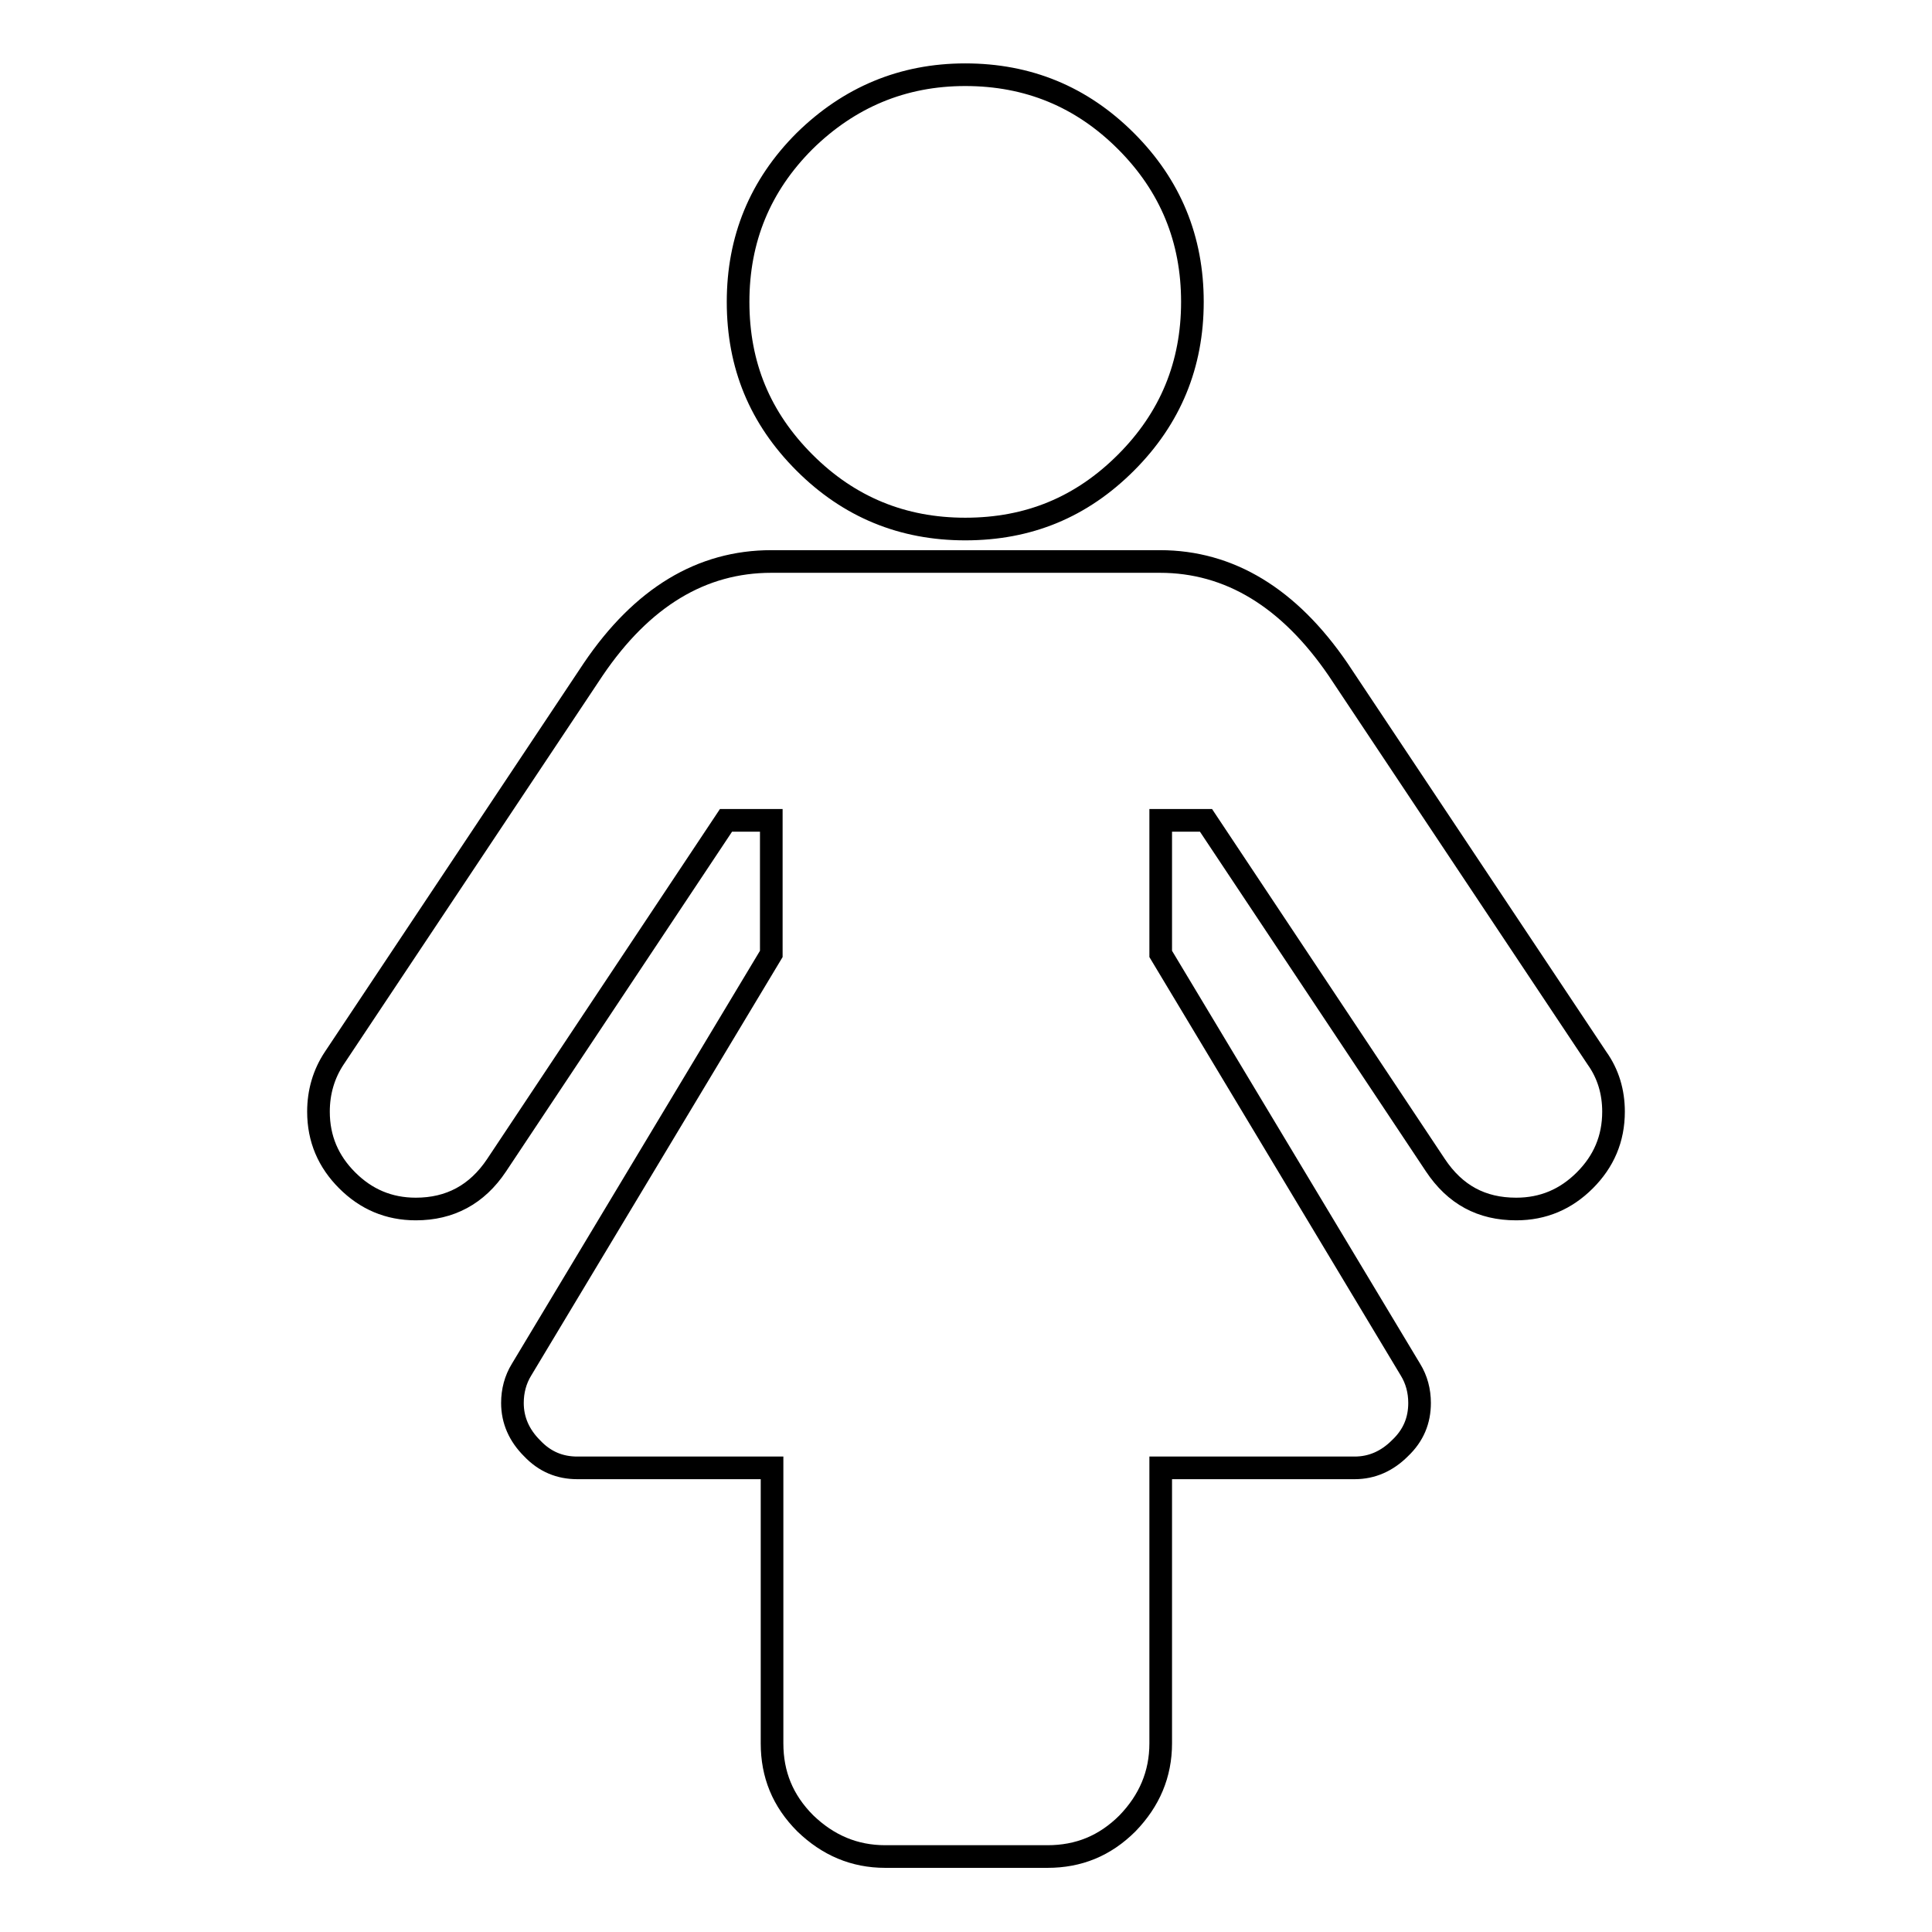
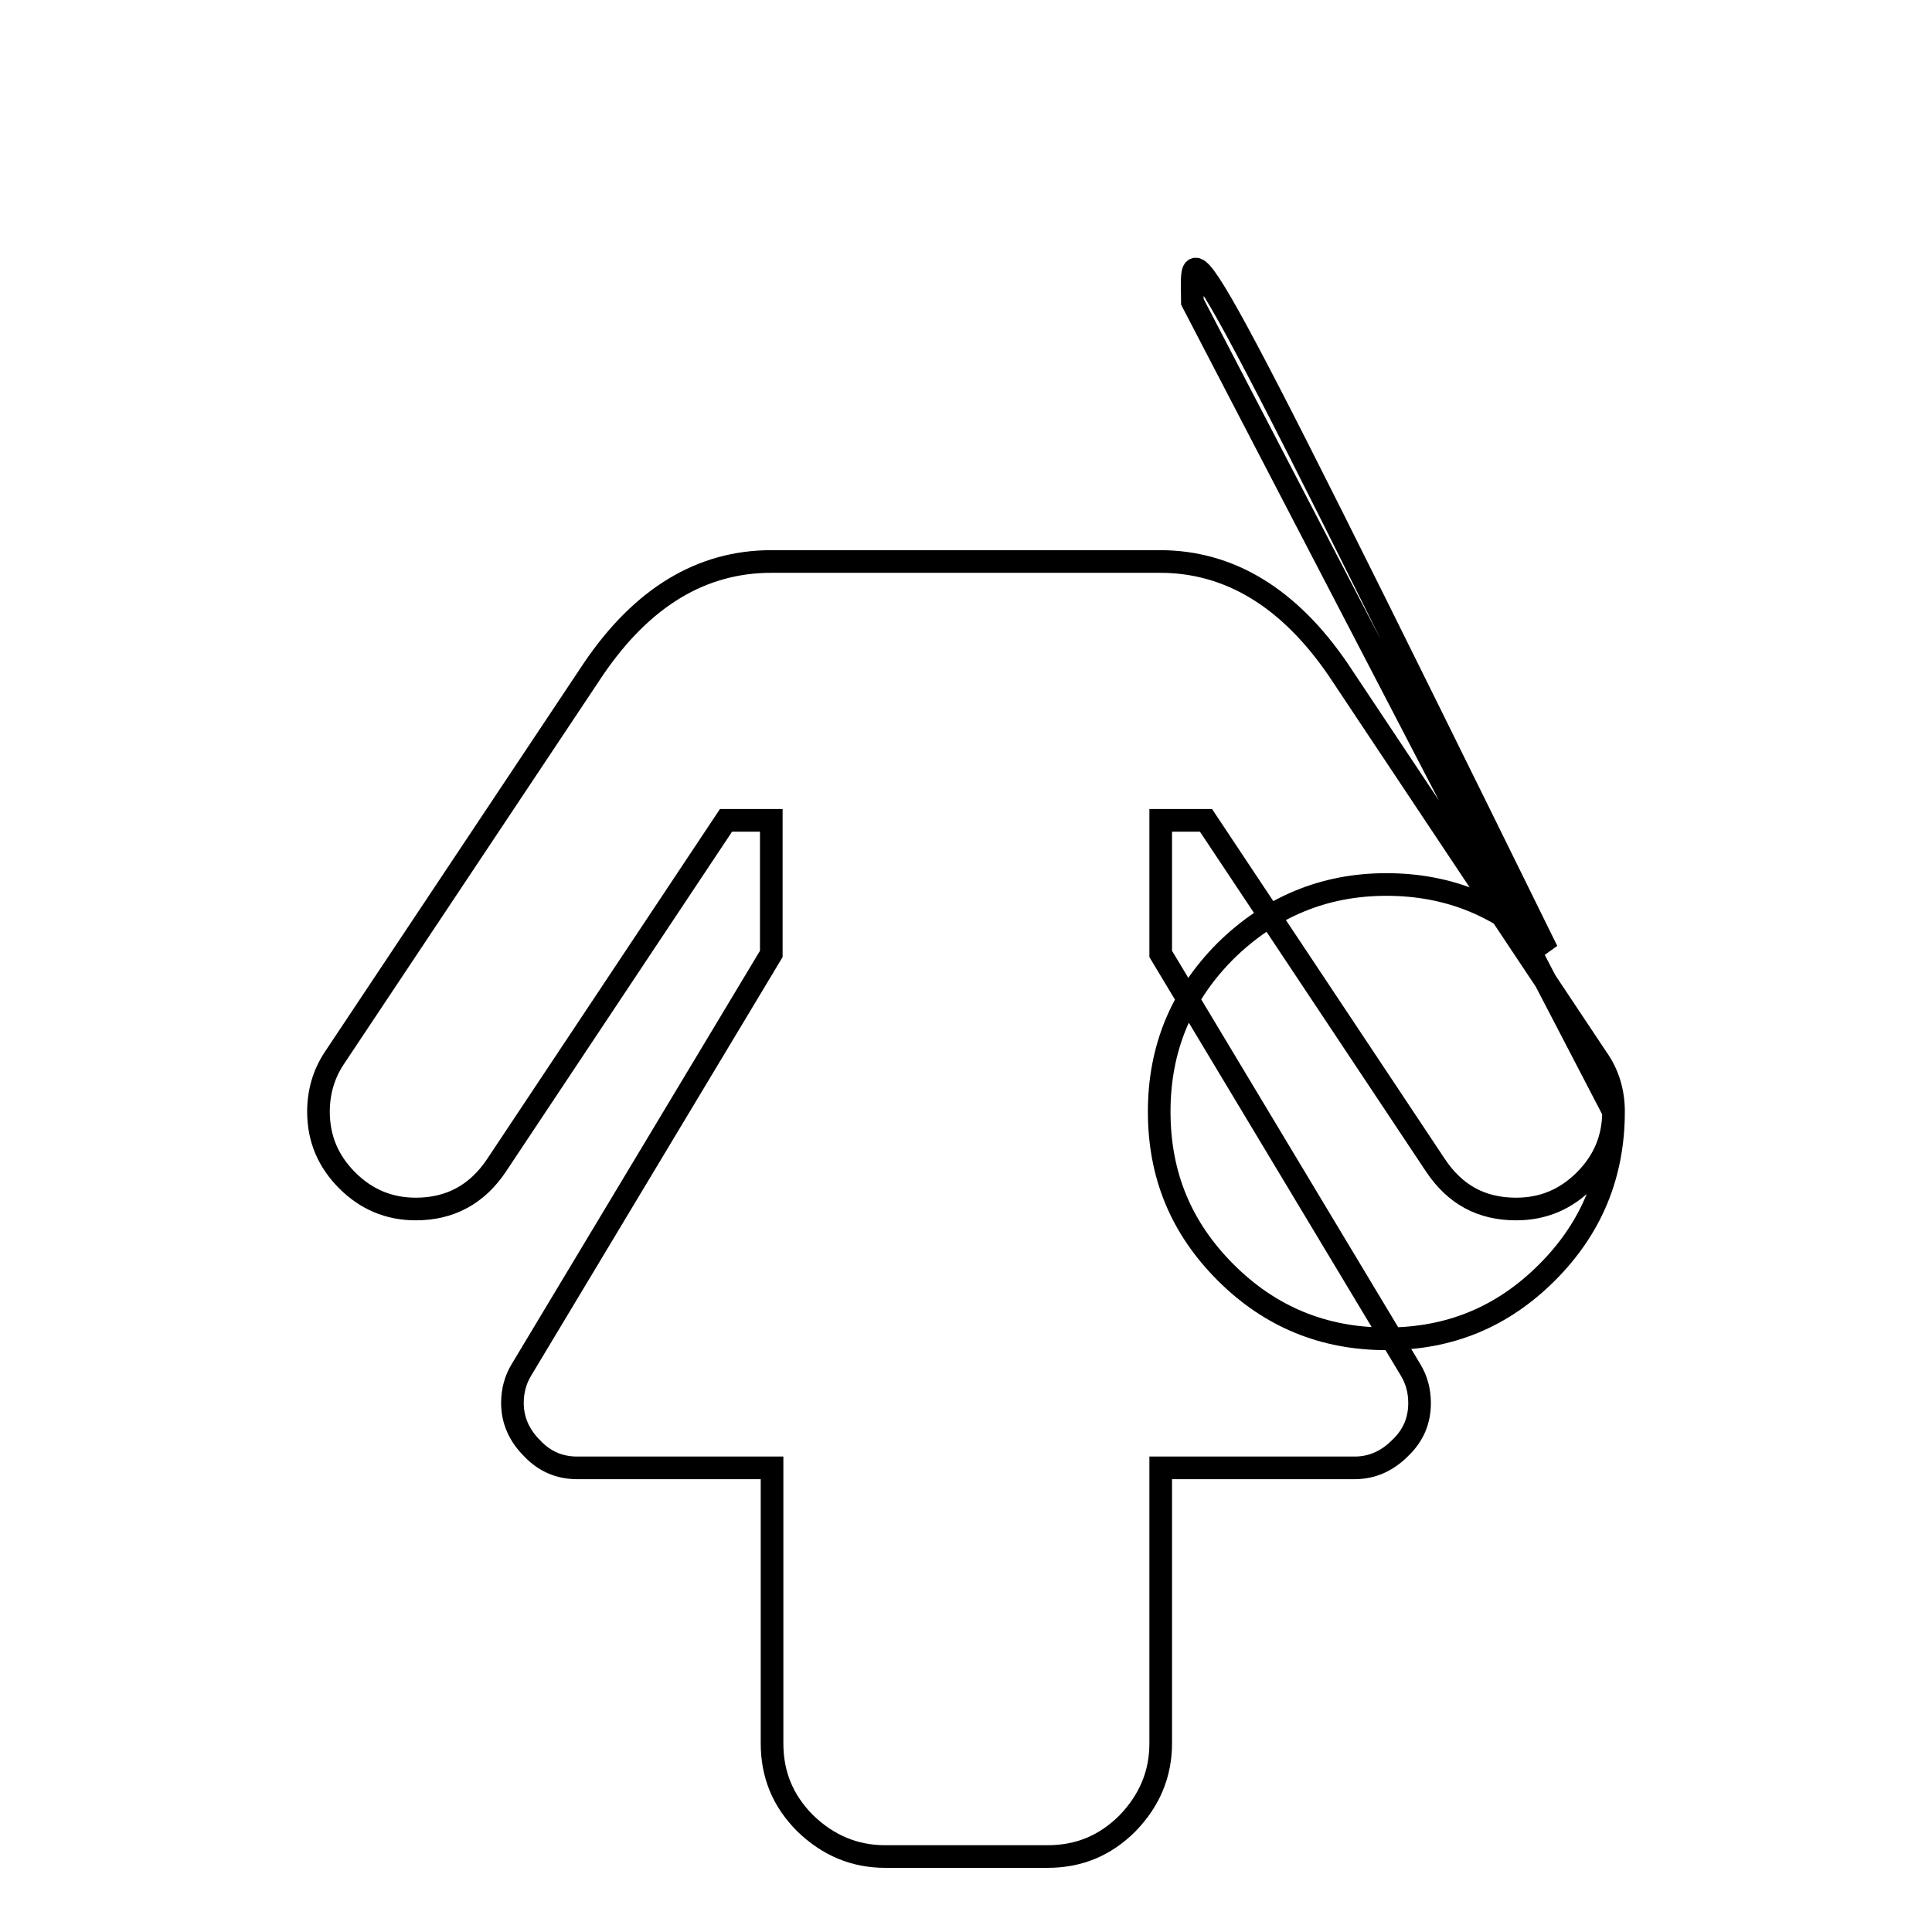
<svg xmlns="http://www.w3.org/2000/svg" version="1.1" x="0px" y="0px" viewBox="0 0 256 256" enable-background="new 0 0 256 256" xml:space="preserve">
  <g>
    <g>
      <g>
-         <path stroke-width="3" fill-opacity="0" stroke="#000000" d="M213.8,147.3c0,3.6-1.3,6.6-3.8,9.1c-2.5,2.5-5.5,3.8-9.1,3.8c-4.6,0-8.1-1.9-10.7-5.8l-30.4-45.7h-6v17.7l33.1,55.1c0.8,1.3,1.2,2.8,1.2,4.4c0,2.3-0.8,4.3-2.6,6c-1.7,1.7-3.7,2.6-6,2.6h-25.7V231c0,4.1-1.5,7.6-4.4,10.6c-3,3-6.5,4.4-10.6,4.4h-21.5c-4.1,0-7.6-1.5-10.6-4.4c-3-3-4.4-6.5-4.4-10.6v-36.5H76.5c-2.3,0-4.3-0.8-6-2.6c-1.7-1.7-2.6-3.7-2.6-6c0-1.6,0.4-3.1,1.2-4.4l33.1-55.1v-17.7h-6l-30.4,45.7c-2.6,3.9-6.2,5.8-10.7,5.8c-3.6,0-6.6-1.3-9.1-3.8c-2.5-2.5-3.8-5.5-3.8-9.1c0-2.6,0.7-5,2.1-7.1l34.3-51.5c6.5-9.6,14.4-14.3,23.6-14.3h51.5c9.2,0,17.1,4.8,23.6,14.3l34.3,51.5C213.1,142.3,213.8,144.7,213.8,147.3L213.8,147.3z M158,40c0,8.3-2.9,15.4-8.8,21.3s-12.9,8.8-21.3,8.8c-8.3,0-15.4-2.9-21.3-8.8c-5.9-5.9-8.8-12.9-8.8-21.3c0-8.3,2.9-15.4,8.8-21.3c5.9-5.8,13-8.8,21.3-8.8s15.4,2.9,21.3,8.8C155.1,24.6,158,31.7,158,40z" />
+         <path stroke-width="3" fill-opacity="0" stroke="#000000" d="M213.8,147.3c0,3.6-1.3,6.6-3.8,9.1c-2.5,2.5-5.5,3.8-9.1,3.8c-4.6,0-8.1-1.9-10.7-5.8l-30.4-45.7h-6v17.7l33.1,55.1c0.8,1.3,1.2,2.8,1.2,4.4c0,2.3-0.8,4.3-2.6,6c-1.7,1.7-3.7,2.6-6,2.6h-25.7V231c0,4.1-1.5,7.6-4.4,10.6c-3,3-6.5,4.4-10.6,4.4h-21.5c-4.1,0-7.6-1.5-10.6-4.4c-3-3-4.4-6.5-4.4-10.6v-36.5H76.5c-2.3,0-4.3-0.8-6-2.6c-1.7-1.7-2.6-3.7-2.6-6c0-1.6,0.4-3.1,1.2-4.4l33.1-55.1v-17.7h-6l-30.4,45.7c-2.6,3.9-6.2,5.8-10.7,5.8c-3.6,0-6.6-1.3-9.1-3.8c-2.5-2.5-3.8-5.5-3.8-9.1c0-2.6,0.7-5,2.1-7.1l34.3-51.5c6.5-9.6,14.4-14.3,23.6-14.3h51.5c9.2,0,17.1,4.8,23.6,14.3l34.3,51.5C213.1,142.3,213.8,144.7,213.8,147.3L213.8,147.3z c0,8.3-2.9,15.4-8.8,21.3s-12.9,8.8-21.3,8.8c-8.3,0-15.4-2.9-21.3-8.8c-5.9-5.9-8.8-12.9-8.8-21.3c0-8.3,2.9-15.4,8.8-21.3c5.9-5.8,13-8.8,21.3-8.8s15.4,2.9,21.3,8.8C155.1,24.6,158,31.7,158,40z" />
      </g>
    </g>
  </g>
</svg>